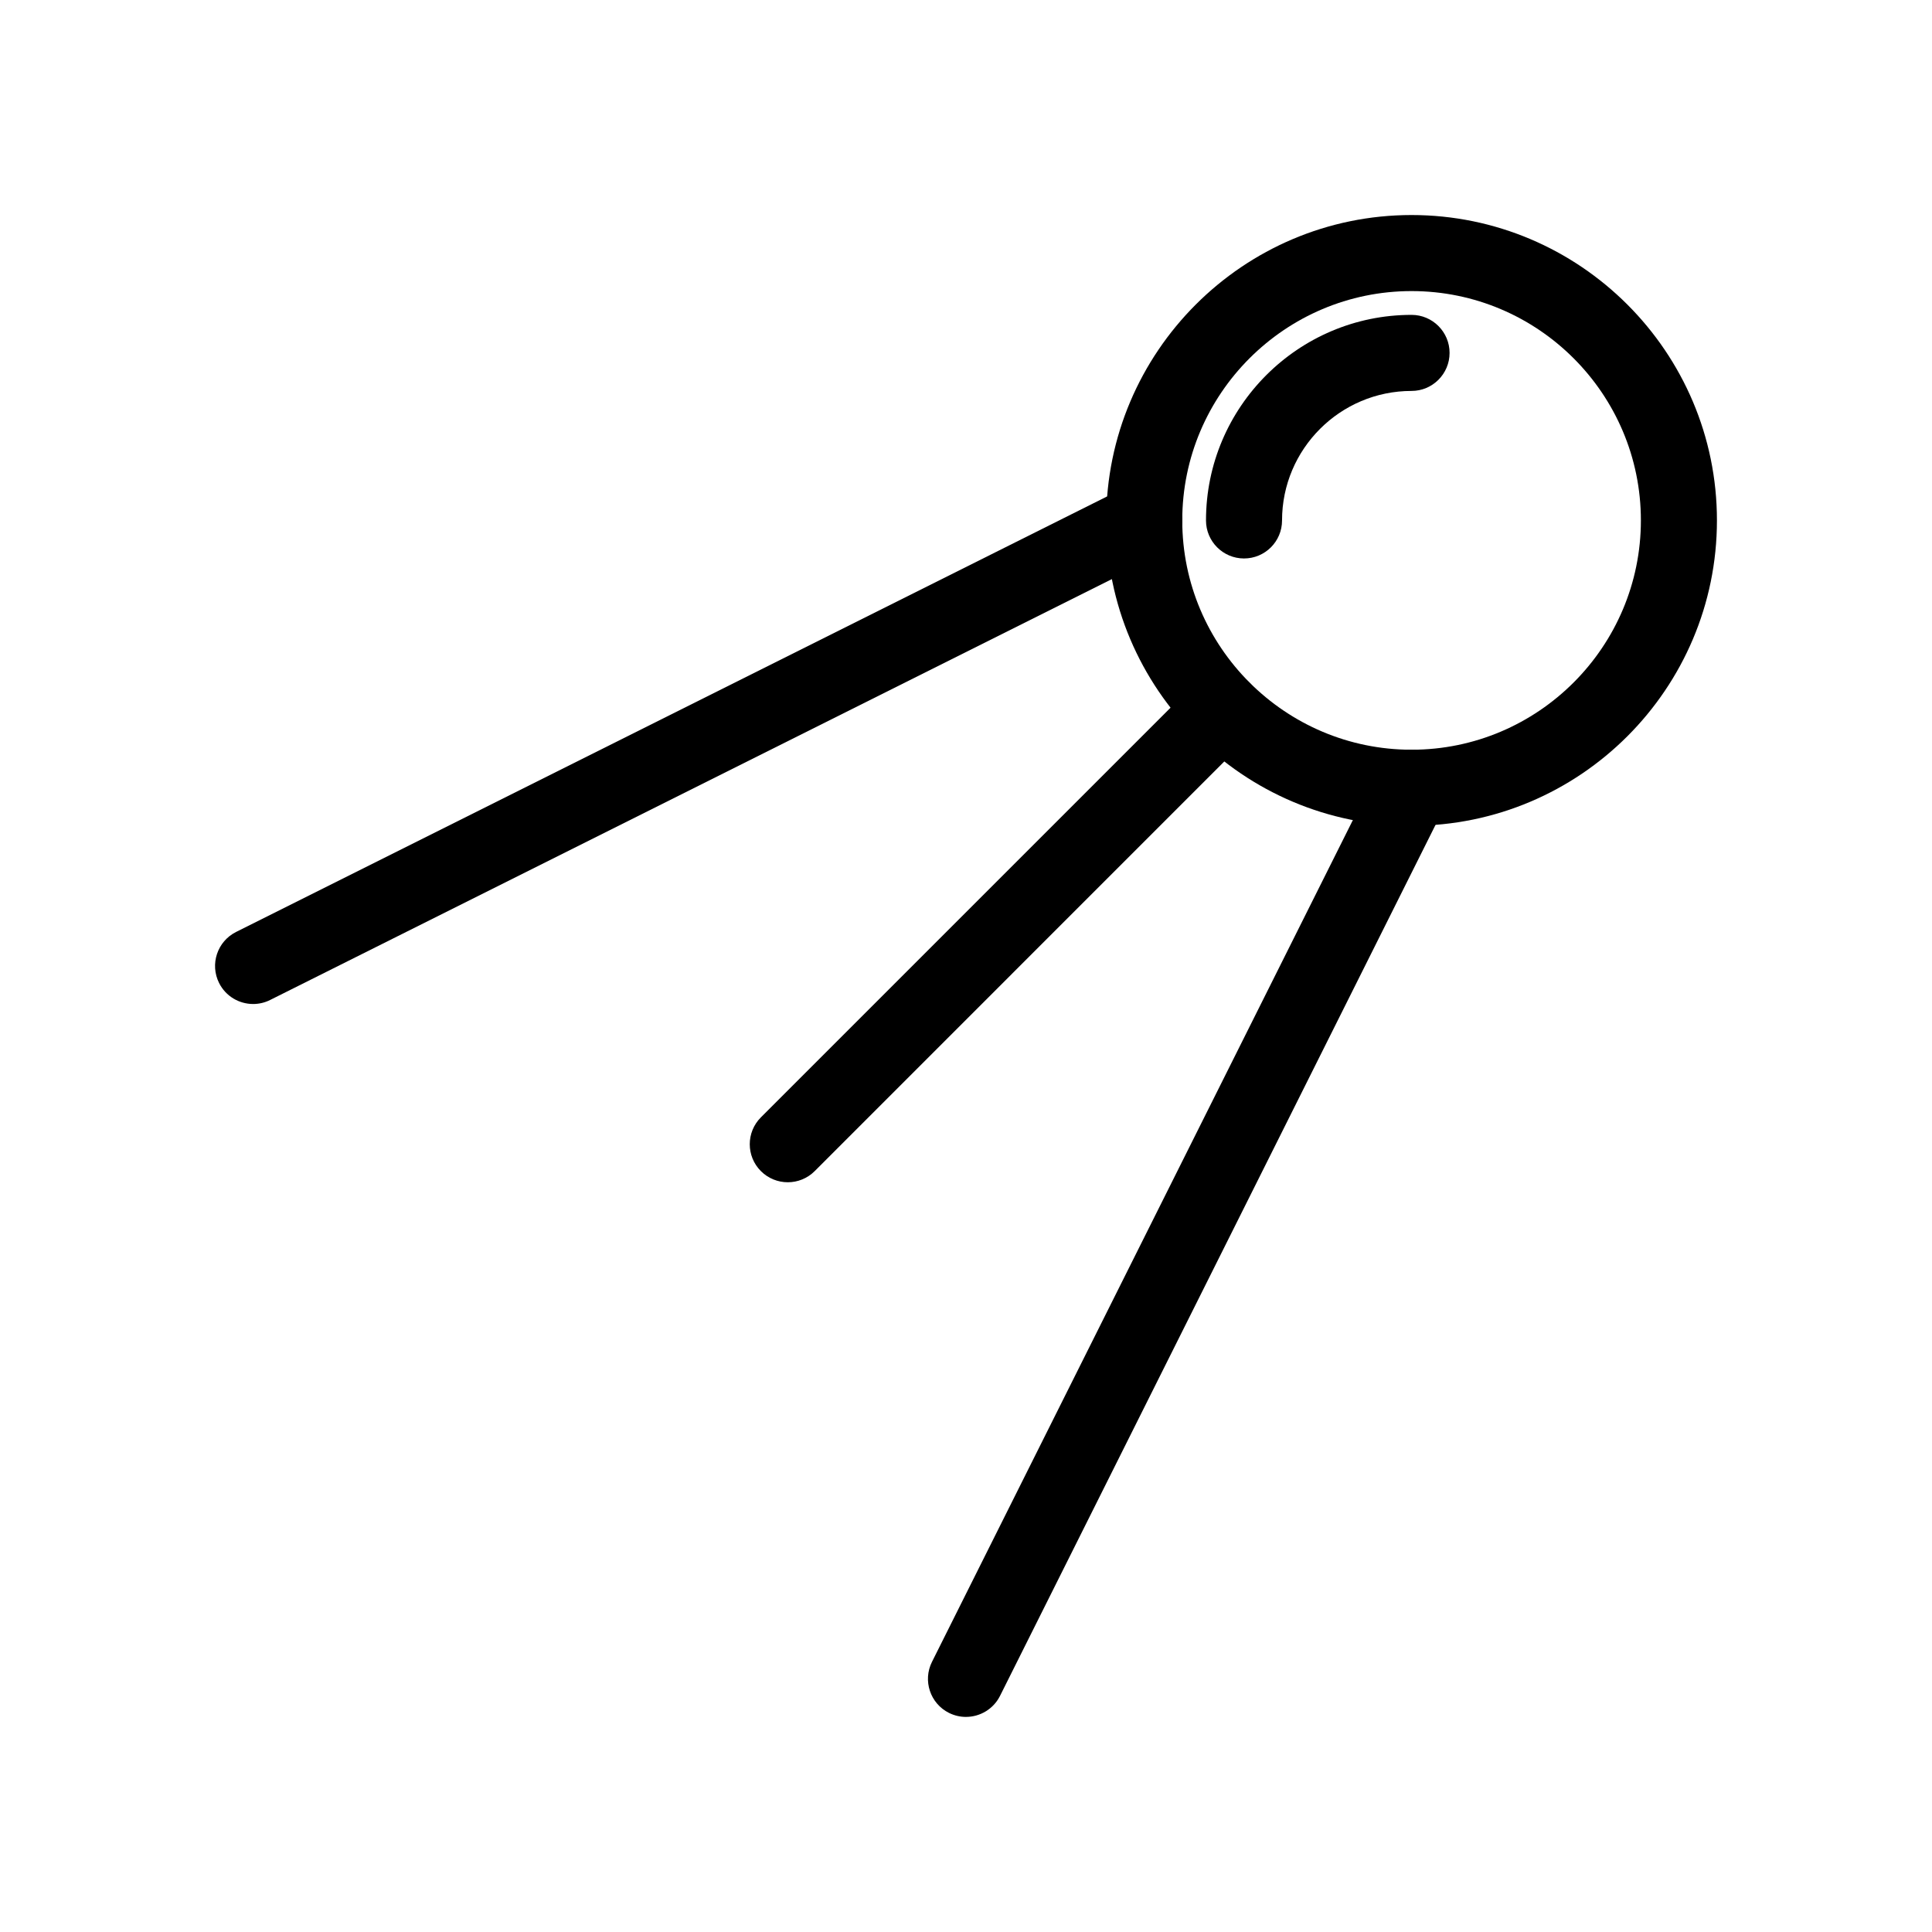
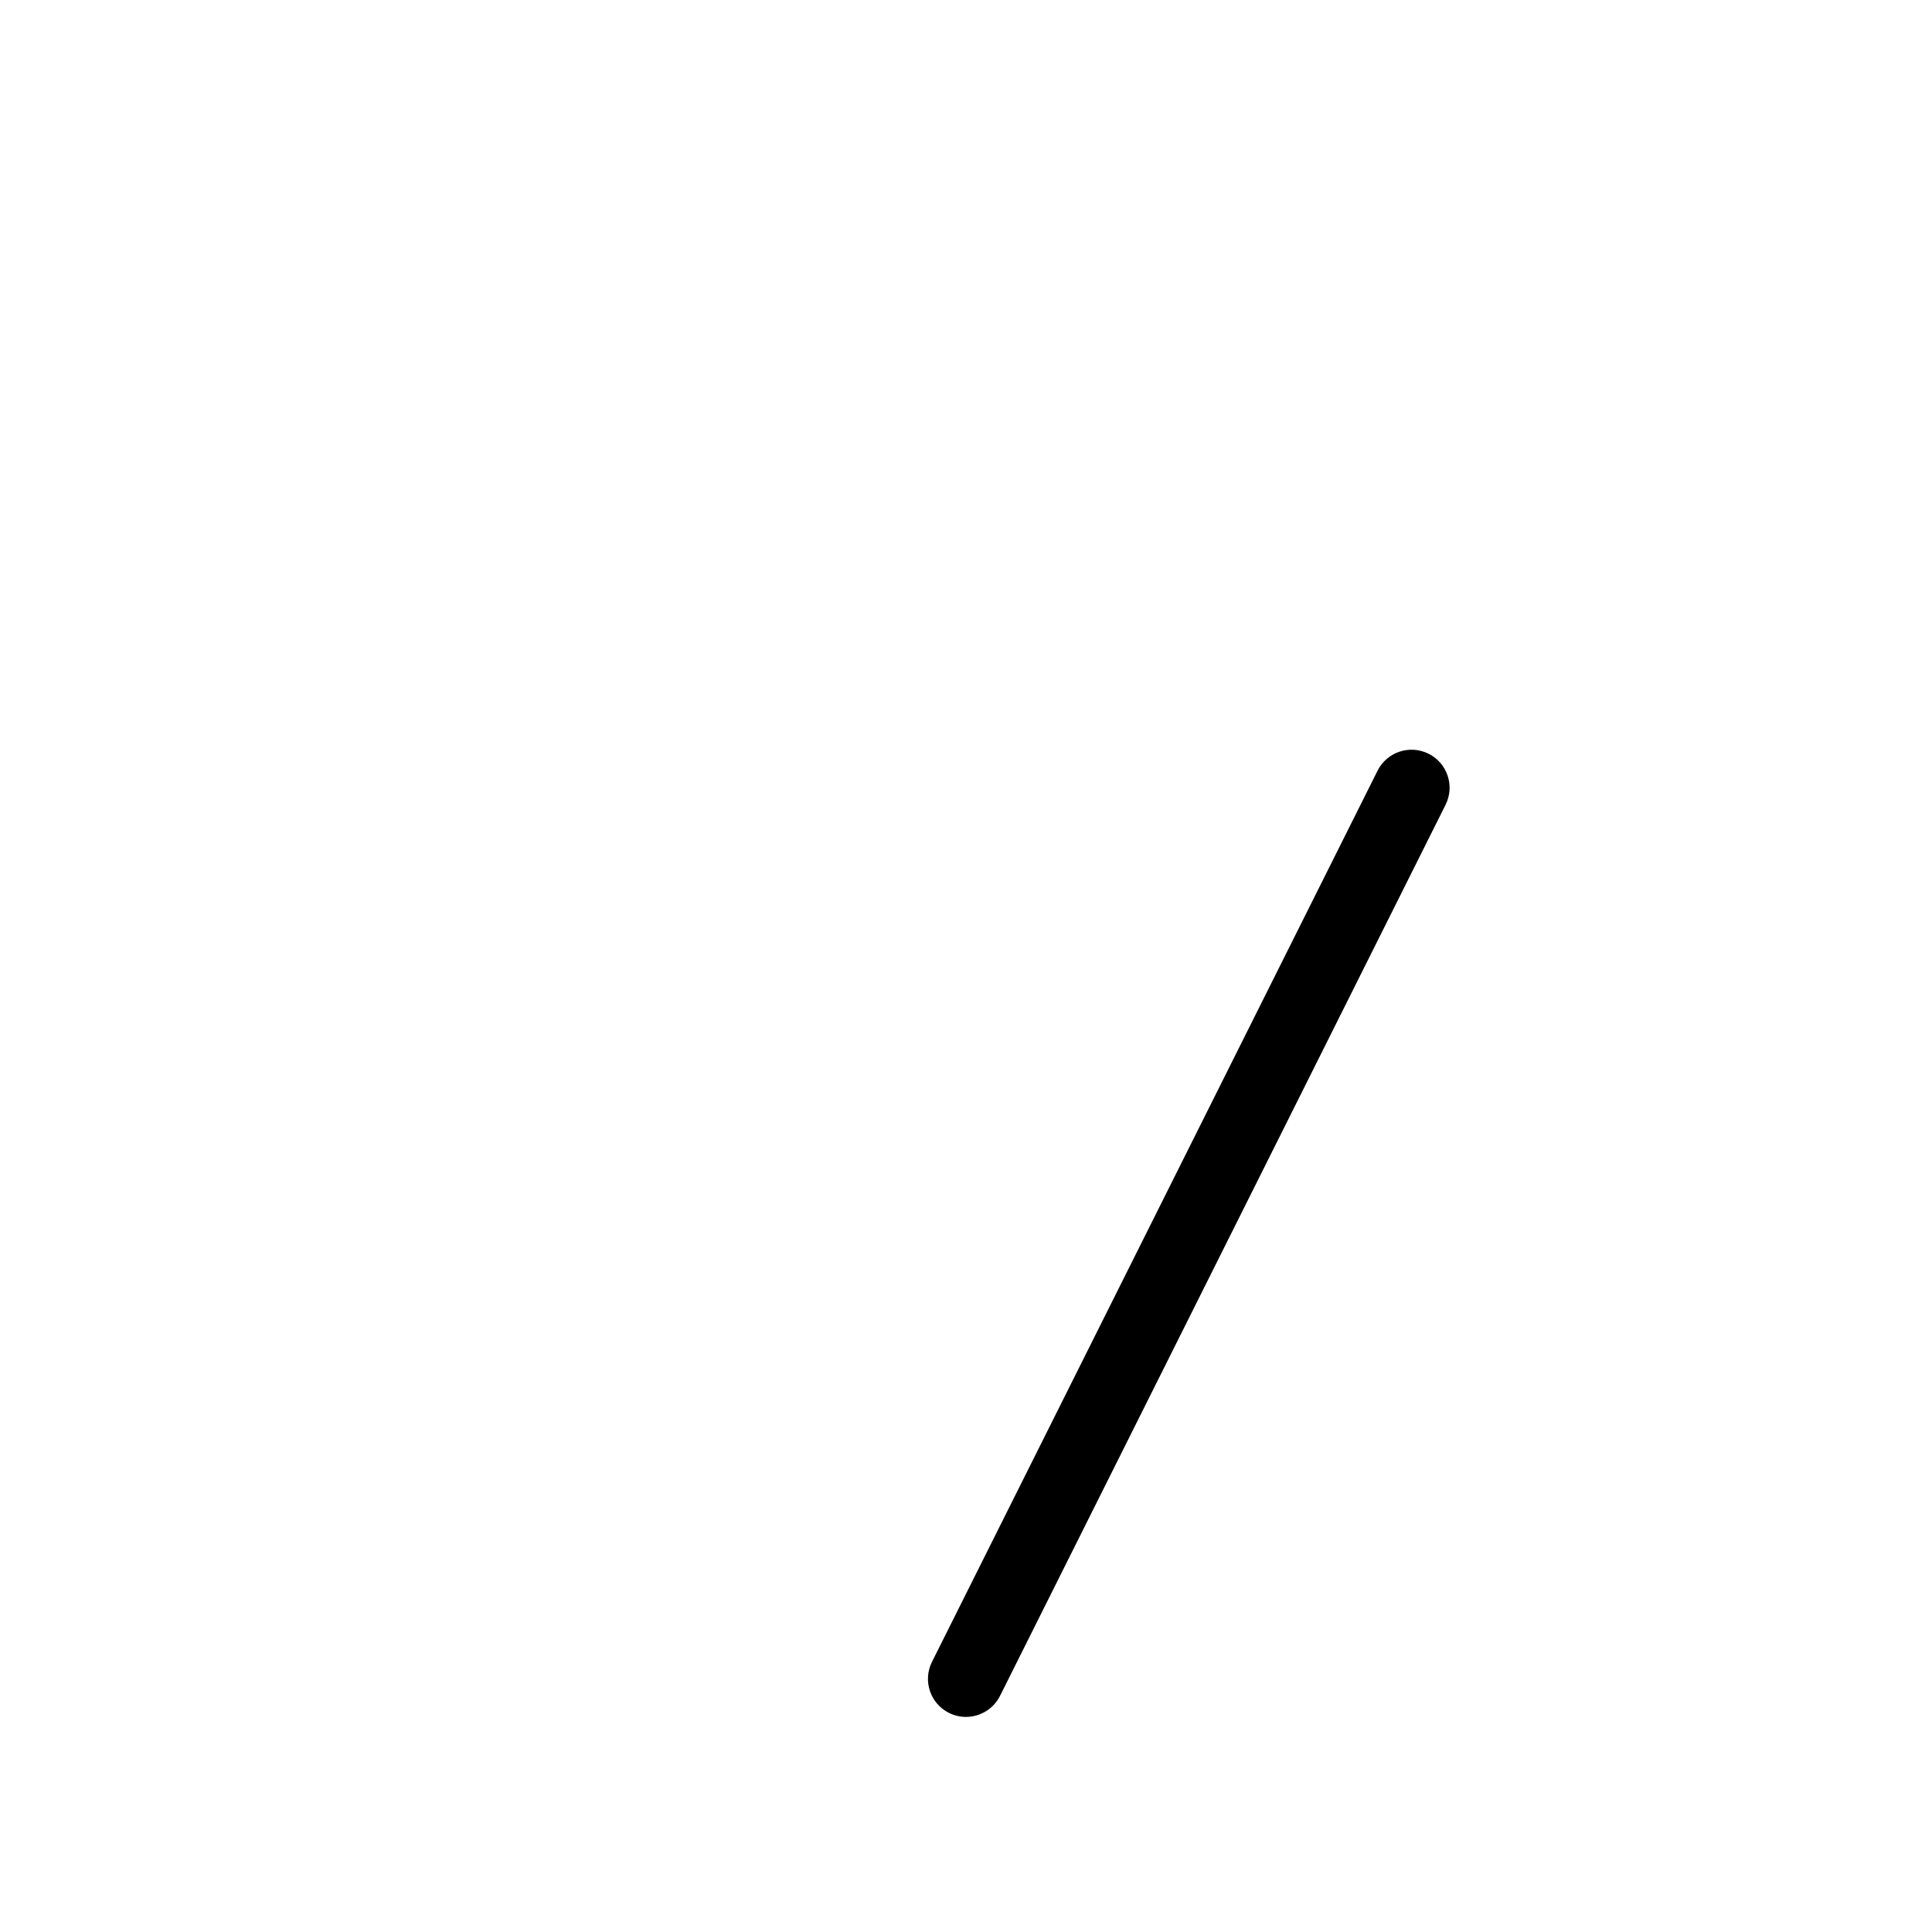
<svg xmlns="http://www.w3.org/2000/svg" fill="#000000" width="800px" height="800px" version="1.1" viewBox="144 144 512 512">
  <g>
-     <path d="m518.08 362.84c-44.617 0-80.922-36.305-80.922-80.926 0-44.625 36.301-80.926 80.922-80.926 44.617 0 80.926 36.305 80.926 80.926 0 44.625-36.305 80.926-80.926 80.926zm0-141.7c-33.508 0-60.77 27.262-60.77 60.773s27.262 60.773 60.77 60.773 60.773-27.262 60.773-60.773-27.262-60.773-60.773-60.773z" />
-     <path d="m473.68 292c-5.562 0-10.078-4.516-10.078-10.078 0-30.039 24.441-54.477 54.473-54.477 5.562 0 10.078 4.516 10.078 10.078s-4.516 10.078-10.078 10.078c-18.93 0-34.32 15.395-34.32 34.324 0.004 5.562-4.512 10.074-10.074 10.074z" />
-     <path d="m352.77 457.31c-2.578 0-5.152-0.984-7.125-2.953-3.934-3.934-3.934-10.312 0-14.246l115.22-115.22c3.934-3.934 10.312-3.934 14.246 0 3.934 3.934 3.934 10.312 0 14.246l-115.21 115.22c-1.969 1.969-4.543 2.953-7.125 2.953z" />
    <path d="m399.99 599c-1.512 0-3.047-0.344-4.5-1.062-4.977-2.488-6.996-8.539-4.508-13.523l118.08-236.16c2.488-4.973 8.523-6.996 13.523-4.508 4.977 2.488 6.996 8.539 4.508 13.523l-118.08 236.16c-1.77 3.523-5.324 5.566-9.023 5.566z" />
-     <path d="m211.08 410.07c-3.699 0-7.254-2.039-9.023-5.57-2.488-4.977-0.473-11.027 4.508-13.523l236.16-118.08c4.988-2.492 11.027-0.465 13.523 4.508 2.488 4.977 0.473 11.027-4.508 13.523l-236.16 118.08c-1.449 0.727-2.988 1.062-4.5 1.062z" />
  </g>
</svg>